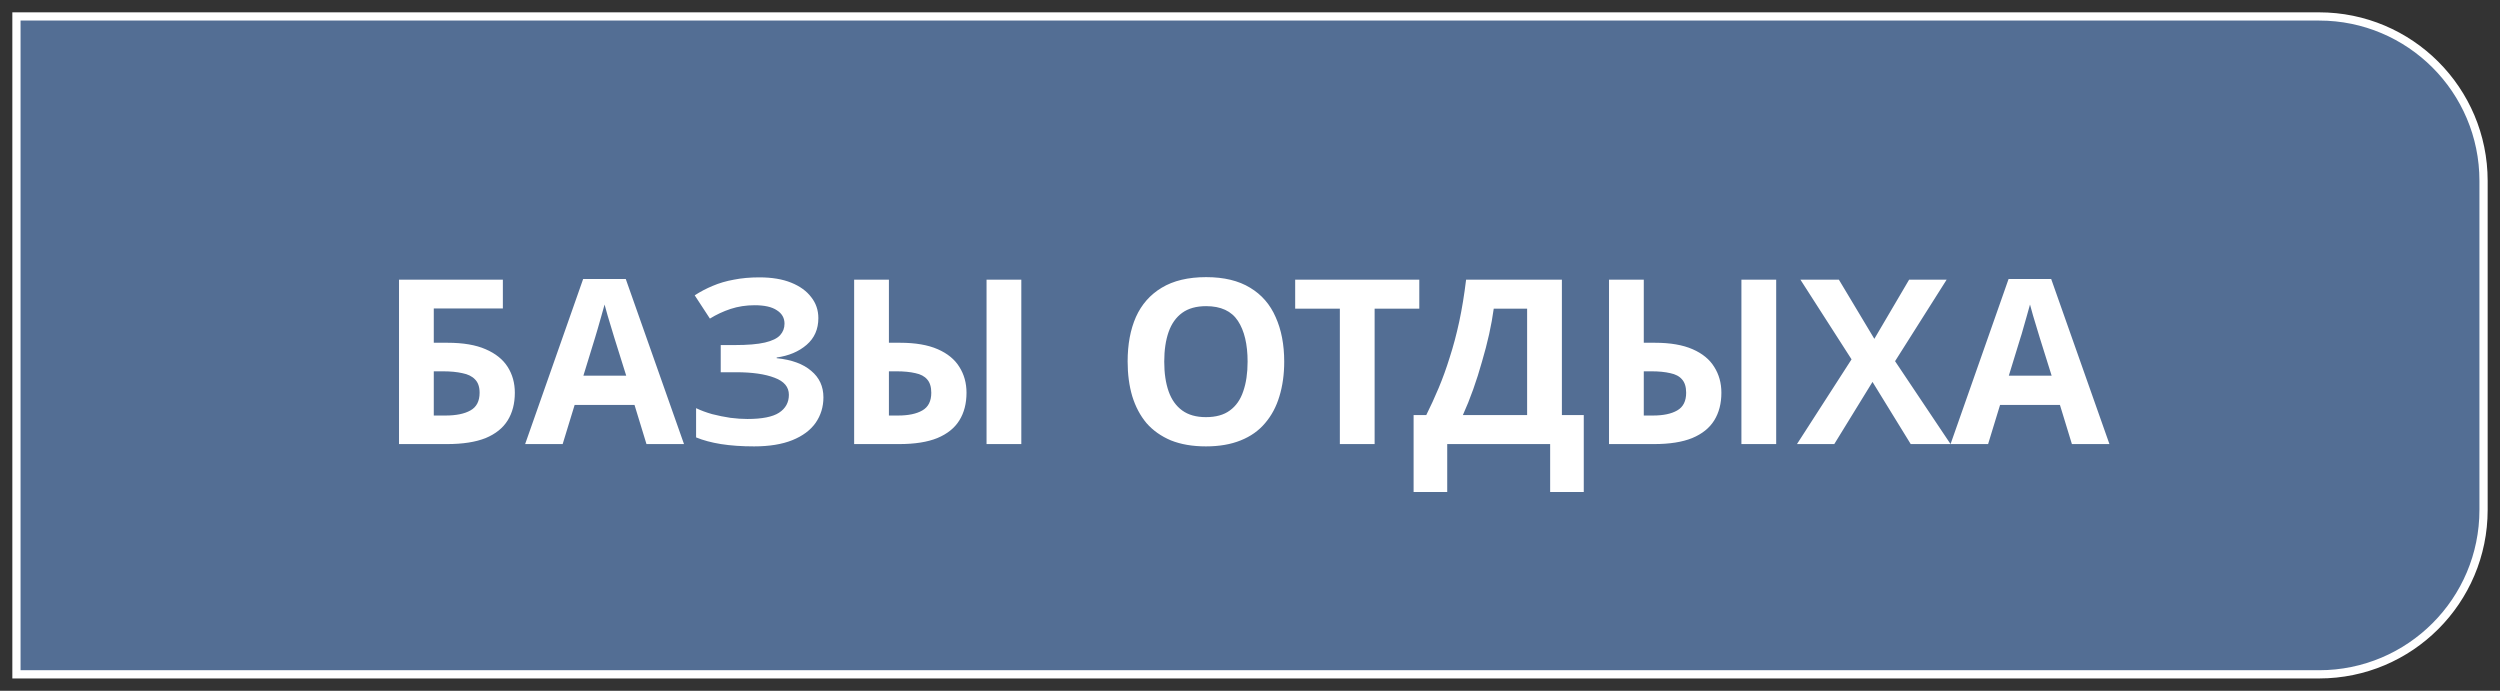
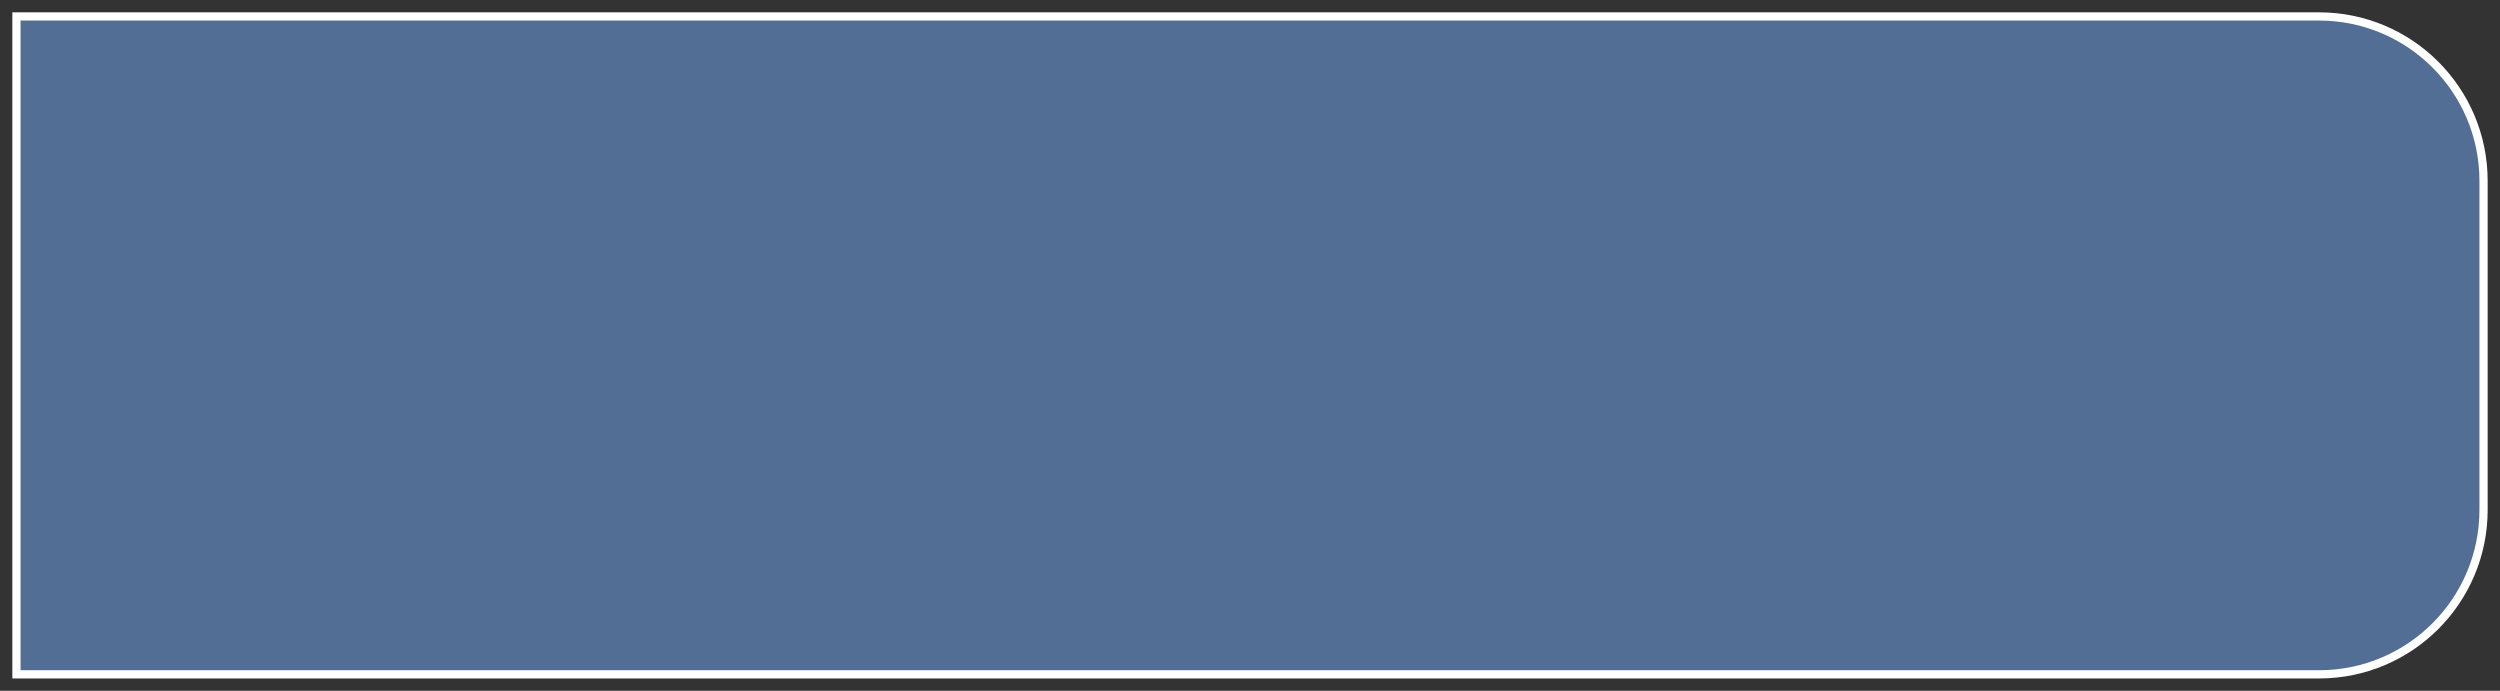
<svg xmlns="http://www.w3.org/2000/svg" width="152" height="42" viewBox="0 0 152 42" fill="none">
  <rect x="0" y="0" width="152" height="42" fill="#333333" stroke="none" />
  <path d="M1 1H141C146.523 1 151 5.477 151 11V31C151 36.523 146.523 41 141 41H1V1Z" fill="#536E94" stroke="white" stroke-width="0.5" />
-   <path d="M24.26 27V17.004H30.574V18.754H26.374V20.84H27.214C28.157 20.84 28.927 20.971 29.524 21.232C30.131 21.493 30.579 21.853 30.868 22.31C31.157 22.767 31.302 23.29 31.302 23.878C31.302 24.531 31.157 25.091 30.868 25.558C30.579 26.025 30.131 26.384 29.524 26.636C28.917 26.879 28.133 27 27.172 27H24.26ZM27.088 25.264C27.732 25.264 28.236 25.161 28.6 24.956C28.973 24.751 29.16 24.391 29.16 23.878C29.16 23.523 29.067 23.253 28.88 23.066C28.703 22.879 28.446 22.753 28.11 22.688C27.783 22.613 27.387 22.576 26.92 22.576H26.374V25.264H27.088ZM39.306 27L38.578 24.62H34.938L34.21 27H31.928L35.456 16.962H38.046L41.588 27H39.306ZM37.346 20.518C37.299 20.359 37.238 20.159 37.164 19.916C37.089 19.673 37.014 19.426 36.94 19.174C36.865 18.922 36.804 18.703 36.758 18.516C36.711 18.703 36.646 18.936 36.562 19.216C36.487 19.487 36.412 19.748 36.338 20C36.272 20.243 36.221 20.415 36.184 20.518L35.47 22.842H38.074L37.346 20.518ZM49.756 19.342C49.756 20.014 49.518 20.555 49.042 20.966C48.566 21.377 47.959 21.633 47.222 21.736V21.778C48.136 21.871 48.836 22.128 49.322 22.548C49.816 22.959 50.064 23.495 50.064 24.158C50.064 24.737 49.905 25.255 49.588 25.712C49.27 26.16 48.799 26.51 48.174 26.762C47.548 27.014 46.774 27.14 45.85 27.14C45.094 27.14 44.422 27.093 43.834 27C43.255 26.907 42.751 26.771 42.322 26.594V24.816C42.611 24.956 42.938 25.077 43.302 25.18C43.666 25.273 44.034 25.348 44.408 25.404C44.781 25.451 45.126 25.474 45.444 25.474C46.33 25.474 46.97 25.348 47.362 25.096C47.763 24.835 47.964 24.471 47.964 24.004C47.964 23.528 47.674 23.183 47.096 22.968C46.517 22.744 45.738 22.632 44.758 22.632H43.82V20.98H44.66C45.453 20.98 46.069 20.929 46.508 20.826C46.946 20.723 47.254 20.574 47.432 20.378C47.609 20.182 47.698 19.949 47.698 19.678C47.698 19.333 47.544 19.062 47.236 18.866C46.937 18.661 46.484 18.558 45.878 18.558C45.364 18.558 44.879 18.633 44.422 18.782C43.974 18.931 43.554 19.127 43.162 19.37L42.238 17.956C42.583 17.732 42.947 17.541 43.33 17.382C43.722 17.214 44.151 17.088 44.618 17.004C45.084 16.911 45.602 16.864 46.172 16.864C46.928 16.864 47.572 16.971 48.104 17.186C48.636 17.401 49.042 17.695 49.322 18.068C49.611 18.432 49.756 18.857 49.756 19.342ZM51.932 27V17.004H54.046V20.84H54.732C55.656 20.84 56.416 20.971 57.014 21.232C57.611 21.493 58.05 21.853 58.33 22.31C58.619 22.767 58.764 23.29 58.764 23.878C58.764 24.531 58.619 25.091 58.33 25.558C58.041 26.025 57.593 26.384 56.986 26.636C56.389 26.879 55.614 27 54.662 27H51.932ZM54.606 25.264C55.231 25.264 55.721 25.161 56.076 24.956C56.44 24.751 56.622 24.391 56.622 23.878C56.622 23.523 56.538 23.253 56.37 23.066C56.211 22.879 55.973 22.753 55.656 22.688C55.339 22.613 54.956 22.576 54.508 22.576H54.046V25.264H54.606ZM59.982 27V17.004H62.096V27H59.982ZM78.08 21.988C78.08 22.763 77.982 23.467 77.786 24.102C77.599 24.727 77.31 25.269 76.918 25.726C76.535 26.183 76.041 26.533 75.434 26.776C74.837 27.019 74.132 27.14 73.32 27.14C72.508 27.14 71.799 27.019 71.192 26.776C70.595 26.524 70.1 26.174 69.708 25.726C69.325 25.269 69.036 24.723 68.84 24.088C68.653 23.453 68.56 22.749 68.56 21.974C68.56 20.938 68.728 20.037 69.064 19.272C69.409 18.507 69.932 17.914 70.632 17.494C71.341 17.065 72.242 16.85 73.334 16.85C74.417 16.85 75.308 17.065 76.008 17.494C76.708 17.914 77.226 18.511 77.562 19.286C77.907 20.051 78.08 20.952 78.08 21.988ZM70.786 21.988C70.786 22.688 70.875 23.29 71.052 23.794C71.229 24.298 71.505 24.685 71.878 24.956C72.251 25.227 72.732 25.362 73.32 25.362C73.927 25.362 74.412 25.227 74.776 24.956C75.149 24.685 75.42 24.298 75.588 23.794C75.765 23.29 75.854 22.688 75.854 21.988C75.854 20.933 75.658 20.107 75.266 19.51C74.874 18.913 74.23 18.614 73.334 18.614C72.737 18.614 72.251 18.749 71.878 19.02C71.505 19.291 71.229 19.678 71.052 20.182C70.875 20.686 70.786 21.288 70.786 21.988ZM83.577 27H81.463V18.768H78.747V17.004H86.293V18.768H83.577V27ZM94.963 17.004V25.236H96.293V29.912H94.249V27H87.991V29.912H85.947V25.236H86.717C86.978 24.713 87.23 24.163 87.473 23.584C87.716 23.005 87.94 22.385 88.145 21.722C88.36 21.059 88.551 20.341 88.719 19.566C88.887 18.782 89.027 17.928 89.139 17.004H94.963ZM90.819 18.768C90.754 19.253 90.66 19.771 90.539 20.322C90.418 20.863 90.273 21.419 90.105 21.988C89.946 22.557 89.769 23.117 89.573 23.668C89.377 24.219 89.167 24.741 88.943 25.236H92.849V18.768H90.819ZM97.828 27V17.004H99.942V20.84H100.628C101.552 20.84 102.313 20.971 102.91 21.232C103.508 21.493 103.946 21.853 104.226 22.31C104.516 22.767 104.66 23.29 104.66 23.878C104.66 24.531 104.516 25.091 104.226 25.558C103.937 26.025 103.489 26.384 102.882 26.636C102.285 26.879 101.51 27 100.558 27H97.828ZM100.502 25.264C101.128 25.264 101.618 25.161 101.972 24.956C102.336 24.751 102.518 24.391 102.518 23.878C102.518 23.523 102.434 23.253 102.266 23.066C102.108 22.879 101.87 22.753 101.552 22.688C101.235 22.613 100.852 22.576 100.404 22.576H99.942V25.264H100.502ZM105.878 27V17.004H107.992V27H105.878ZM118.594 27H116.172L113.848 23.22L111.524 27H109.256L112.574 21.848L109.466 17.004H111.804L113.96 20.602L116.074 17.004H118.356L115.22 21.96L118.594 27ZM125.972 27L125.244 24.62H121.604L120.876 27H118.594L122.122 16.962H124.712L128.254 27H125.972ZM124.012 20.518C123.965 20.359 123.904 20.159 123.83 19.916C123.755 19.673 123.68 19.426 123.606 19.174C123.531 18.922 123.47 18.703 123.424 18.516C123.377 18.703 123.312 18.936 123.228 19.216C123.153 19.487 123.078 19.748 123.004 20C122.938 20.243 122.887 20.415 122.85 20.518L122.136 22.842H124.74L124.012 20.518Z" fill="white" />
</svg>